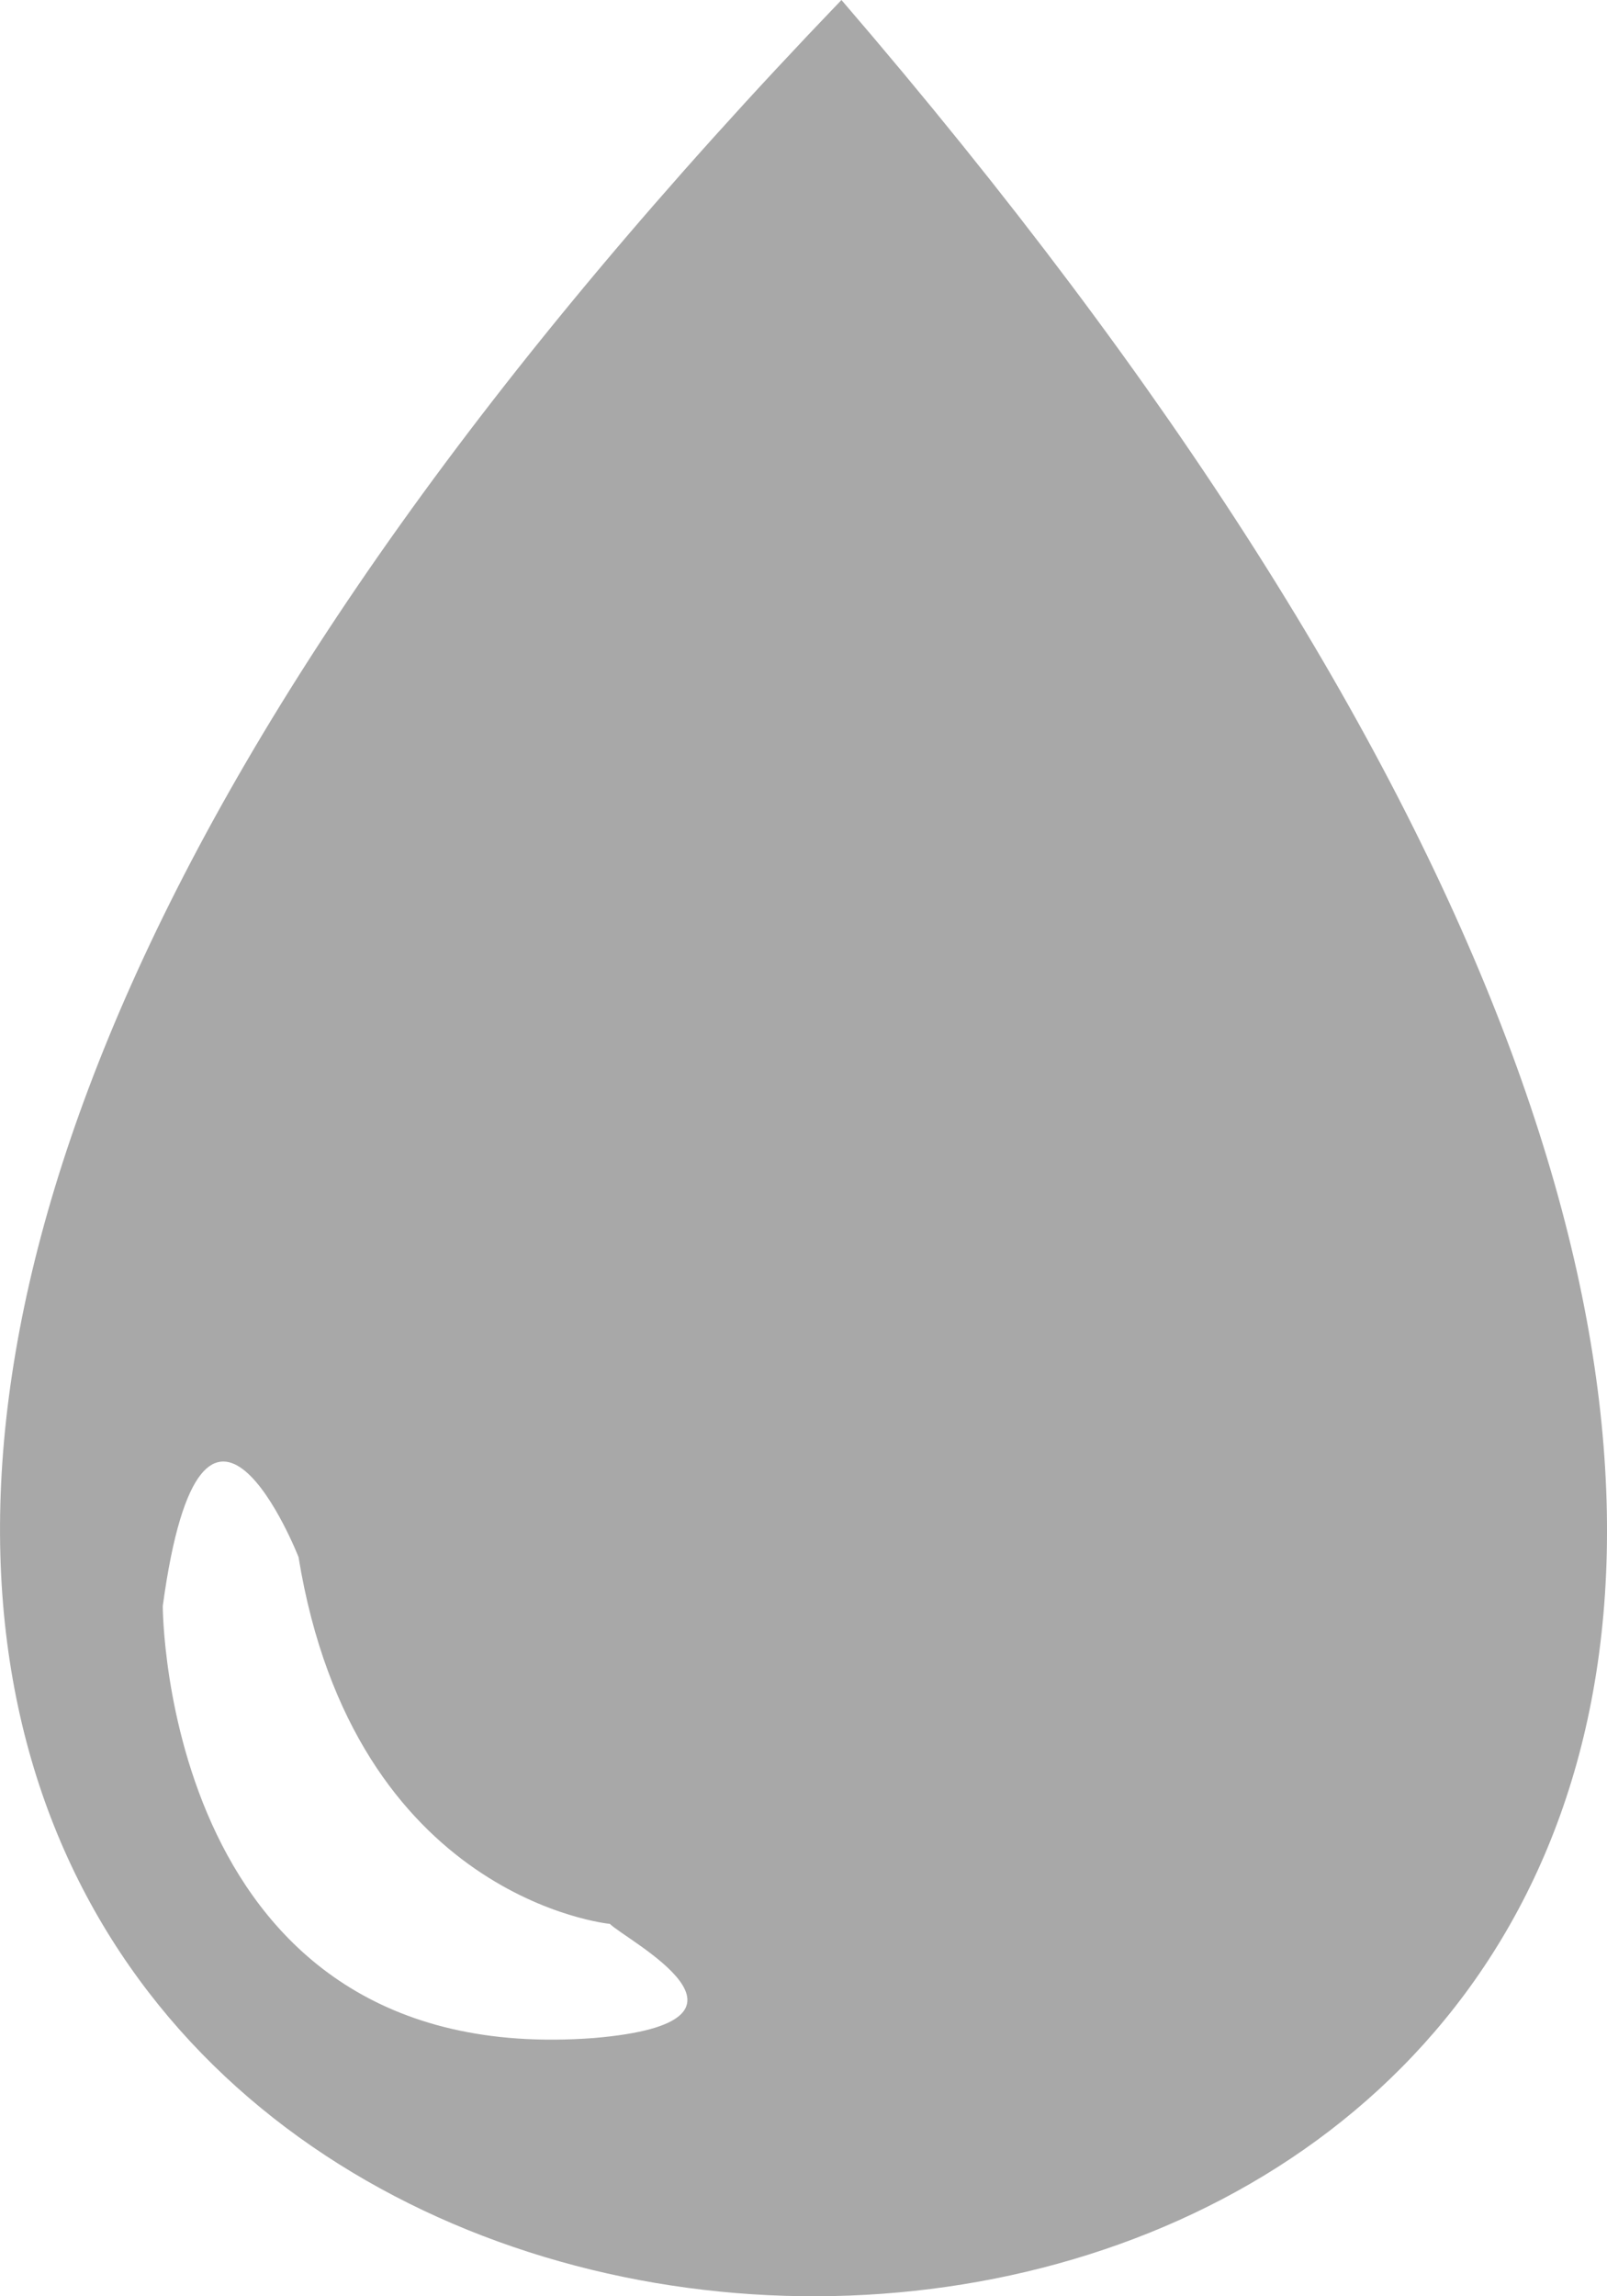
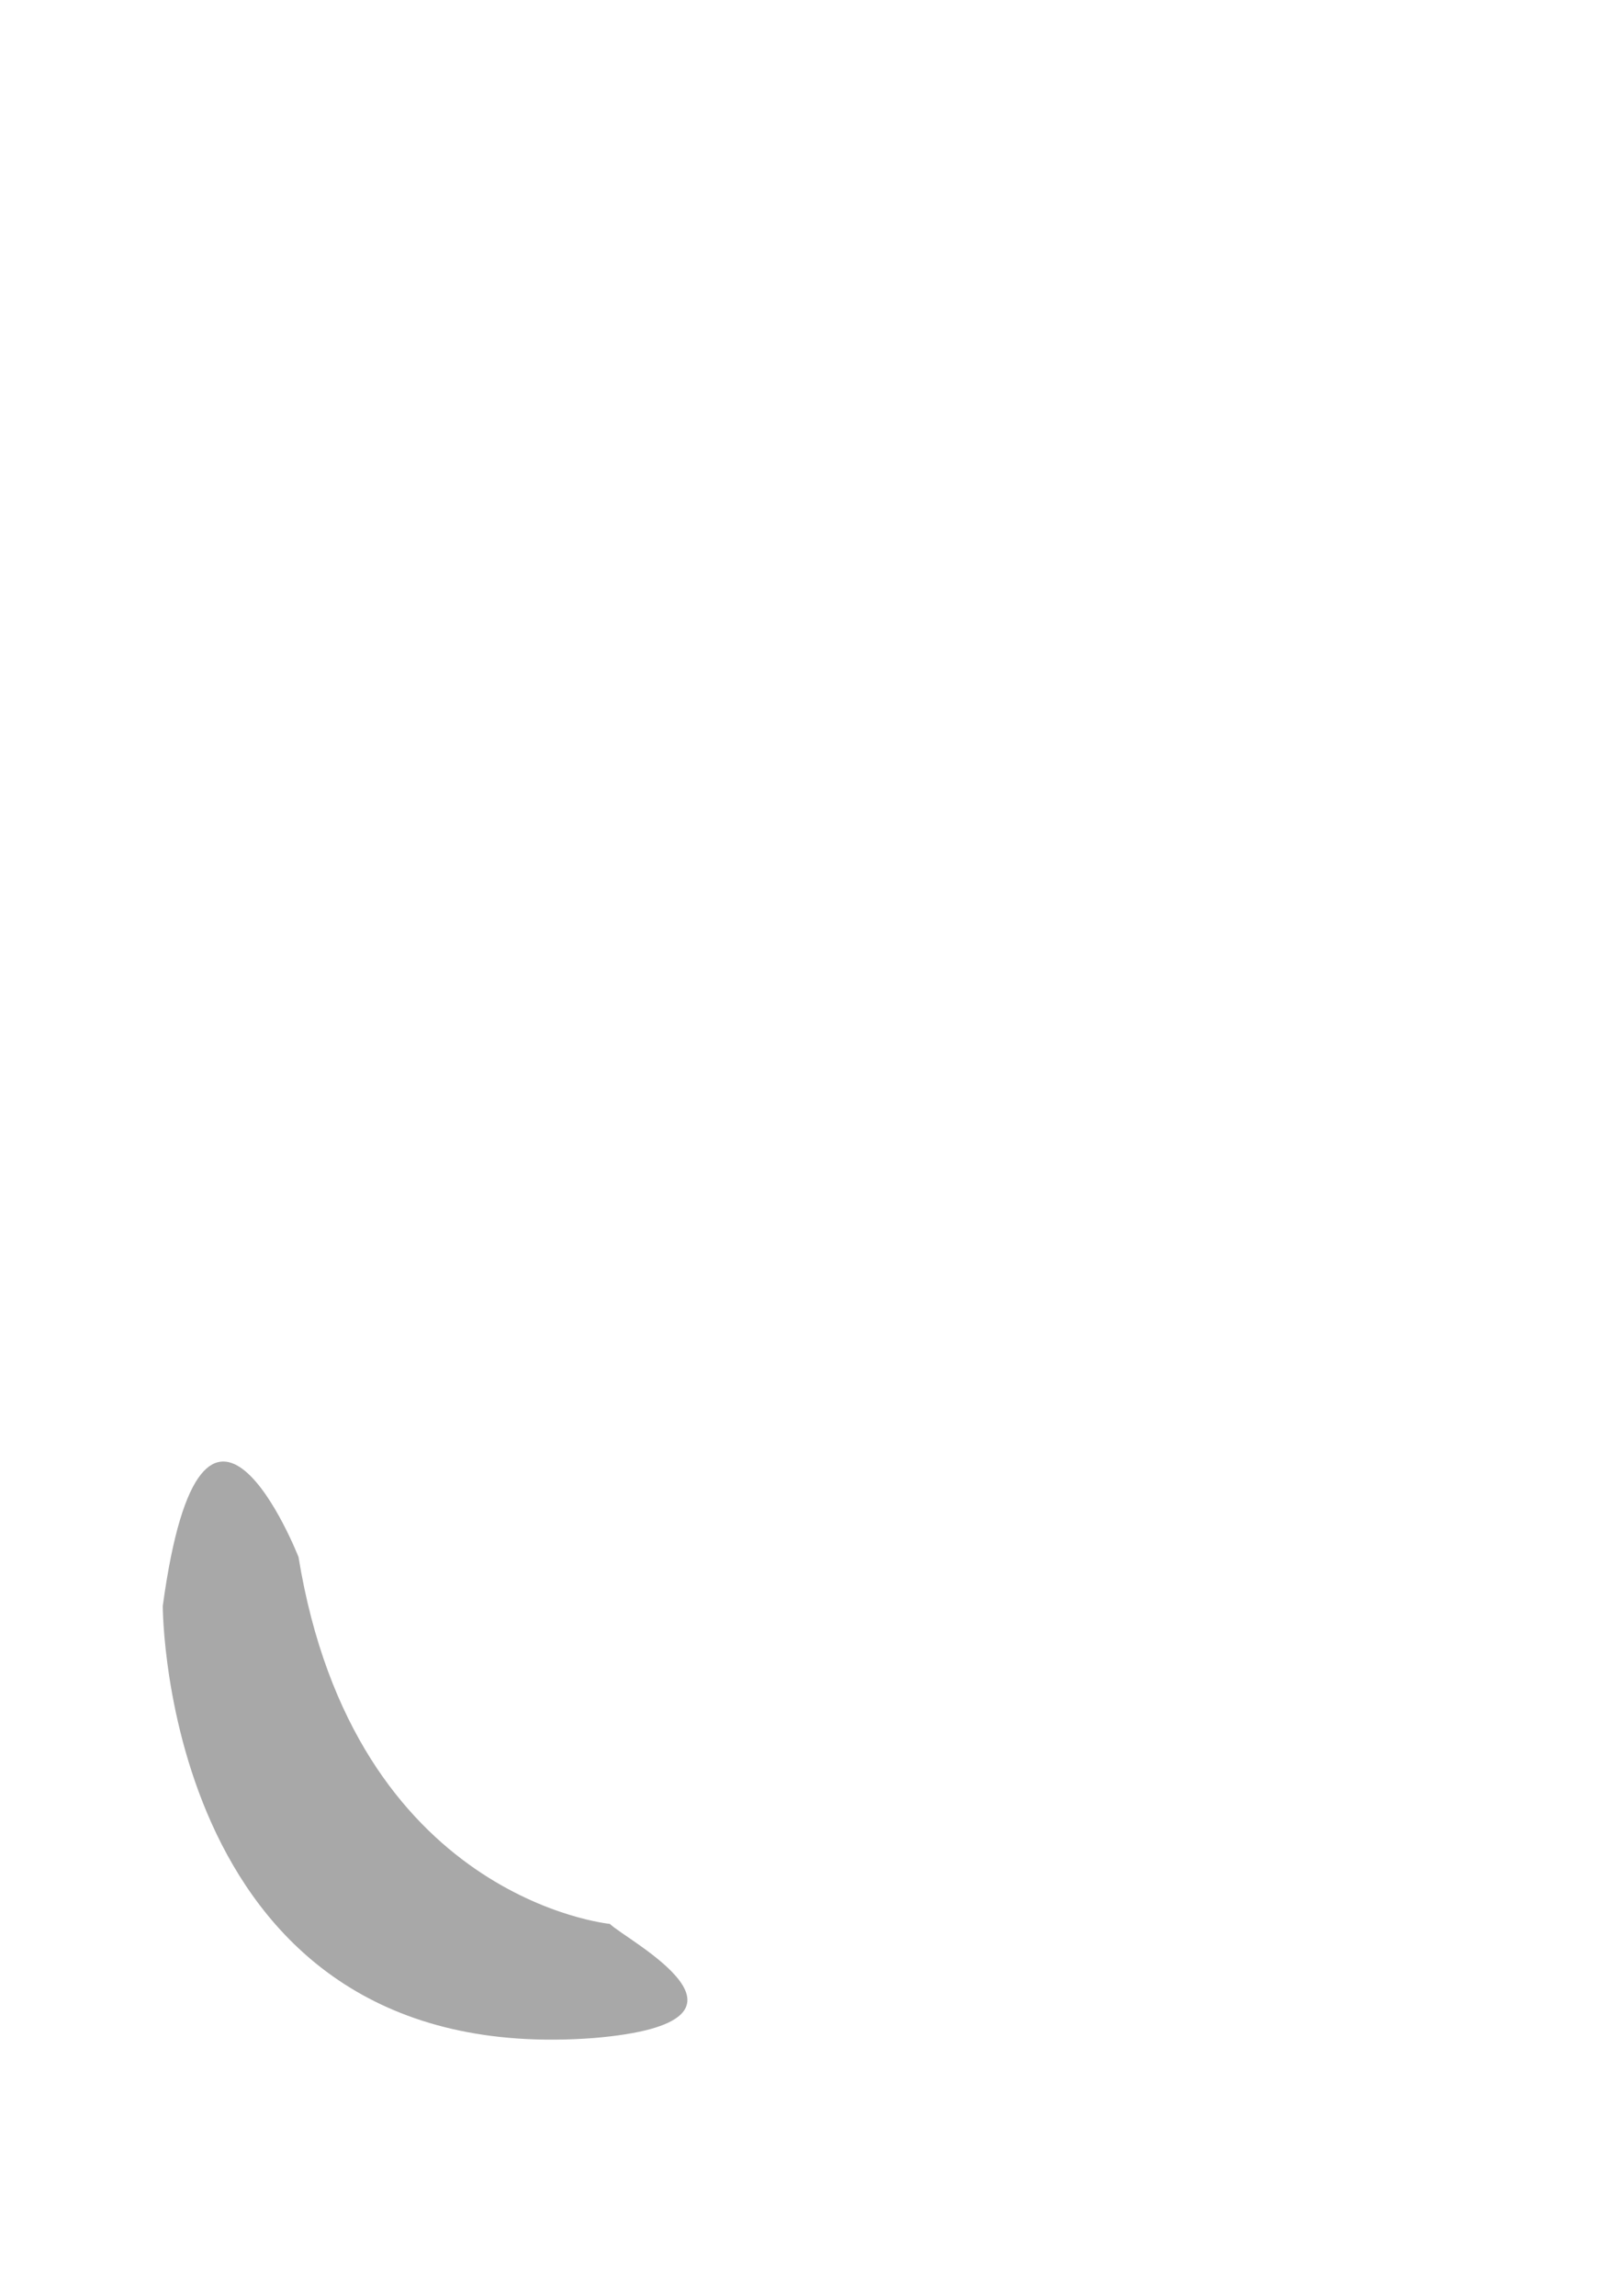
<svg xmlns="http://www.w3.org/2000/svg" width="21" height="30" fill="#a8a8a8" viewBox="0 0 21 30">
-   <path fill-rule="evenodd" d="M7.97 25.135s-3.339-.32-4.069-4.793c0 0-1.252-3.195-1.774.64 0 0 0 6.07 5.634 5.644 2.504-.213.418-1.278.209-1.491zM10.996 0c35.368 41.11-37.351 38.874 0 0z" class="fill-target" clip-rule="evenodd" />
+   <path fill-rule="evenodd" d="M7.97 25.135s-3.339-.32-4.069-4.793c0 0-1.252-3.195-1.774.64 0 0 0 6.07 5.634 5.644 2.504-.213.418-1.278.209-1.491zM10.996 0z" class="fill-target" clip-rule="evenodd" />
</svg>